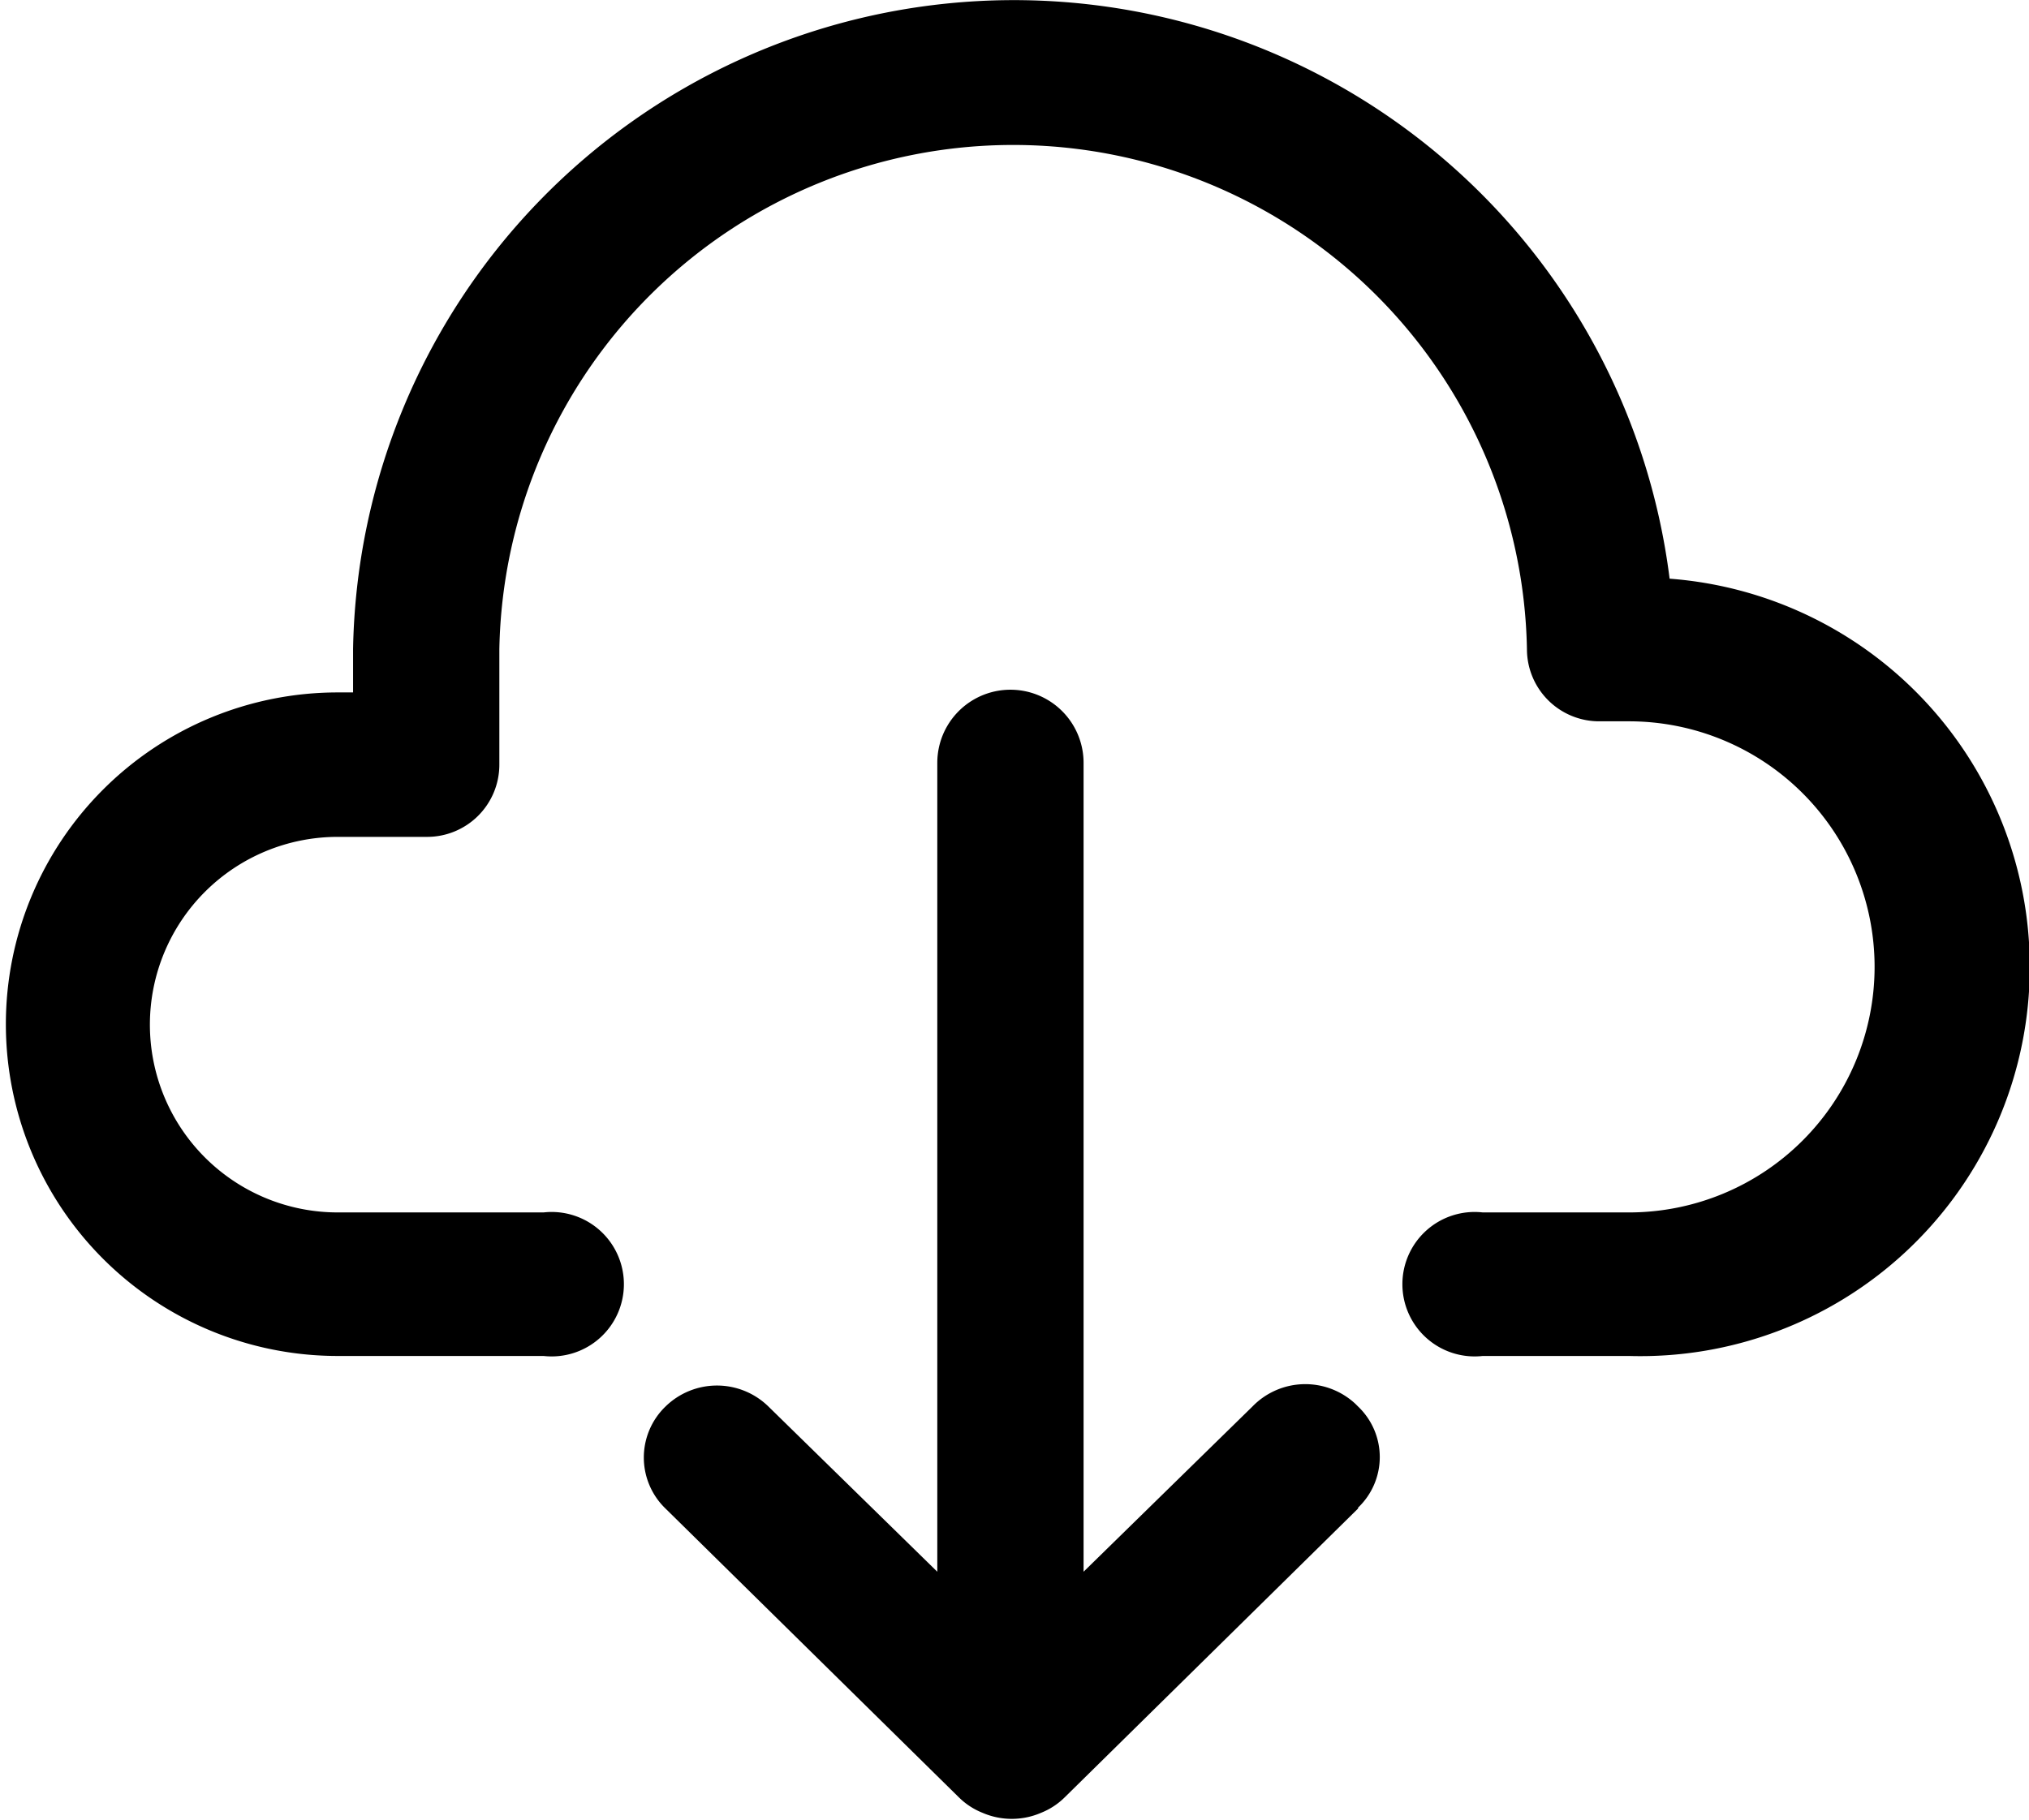
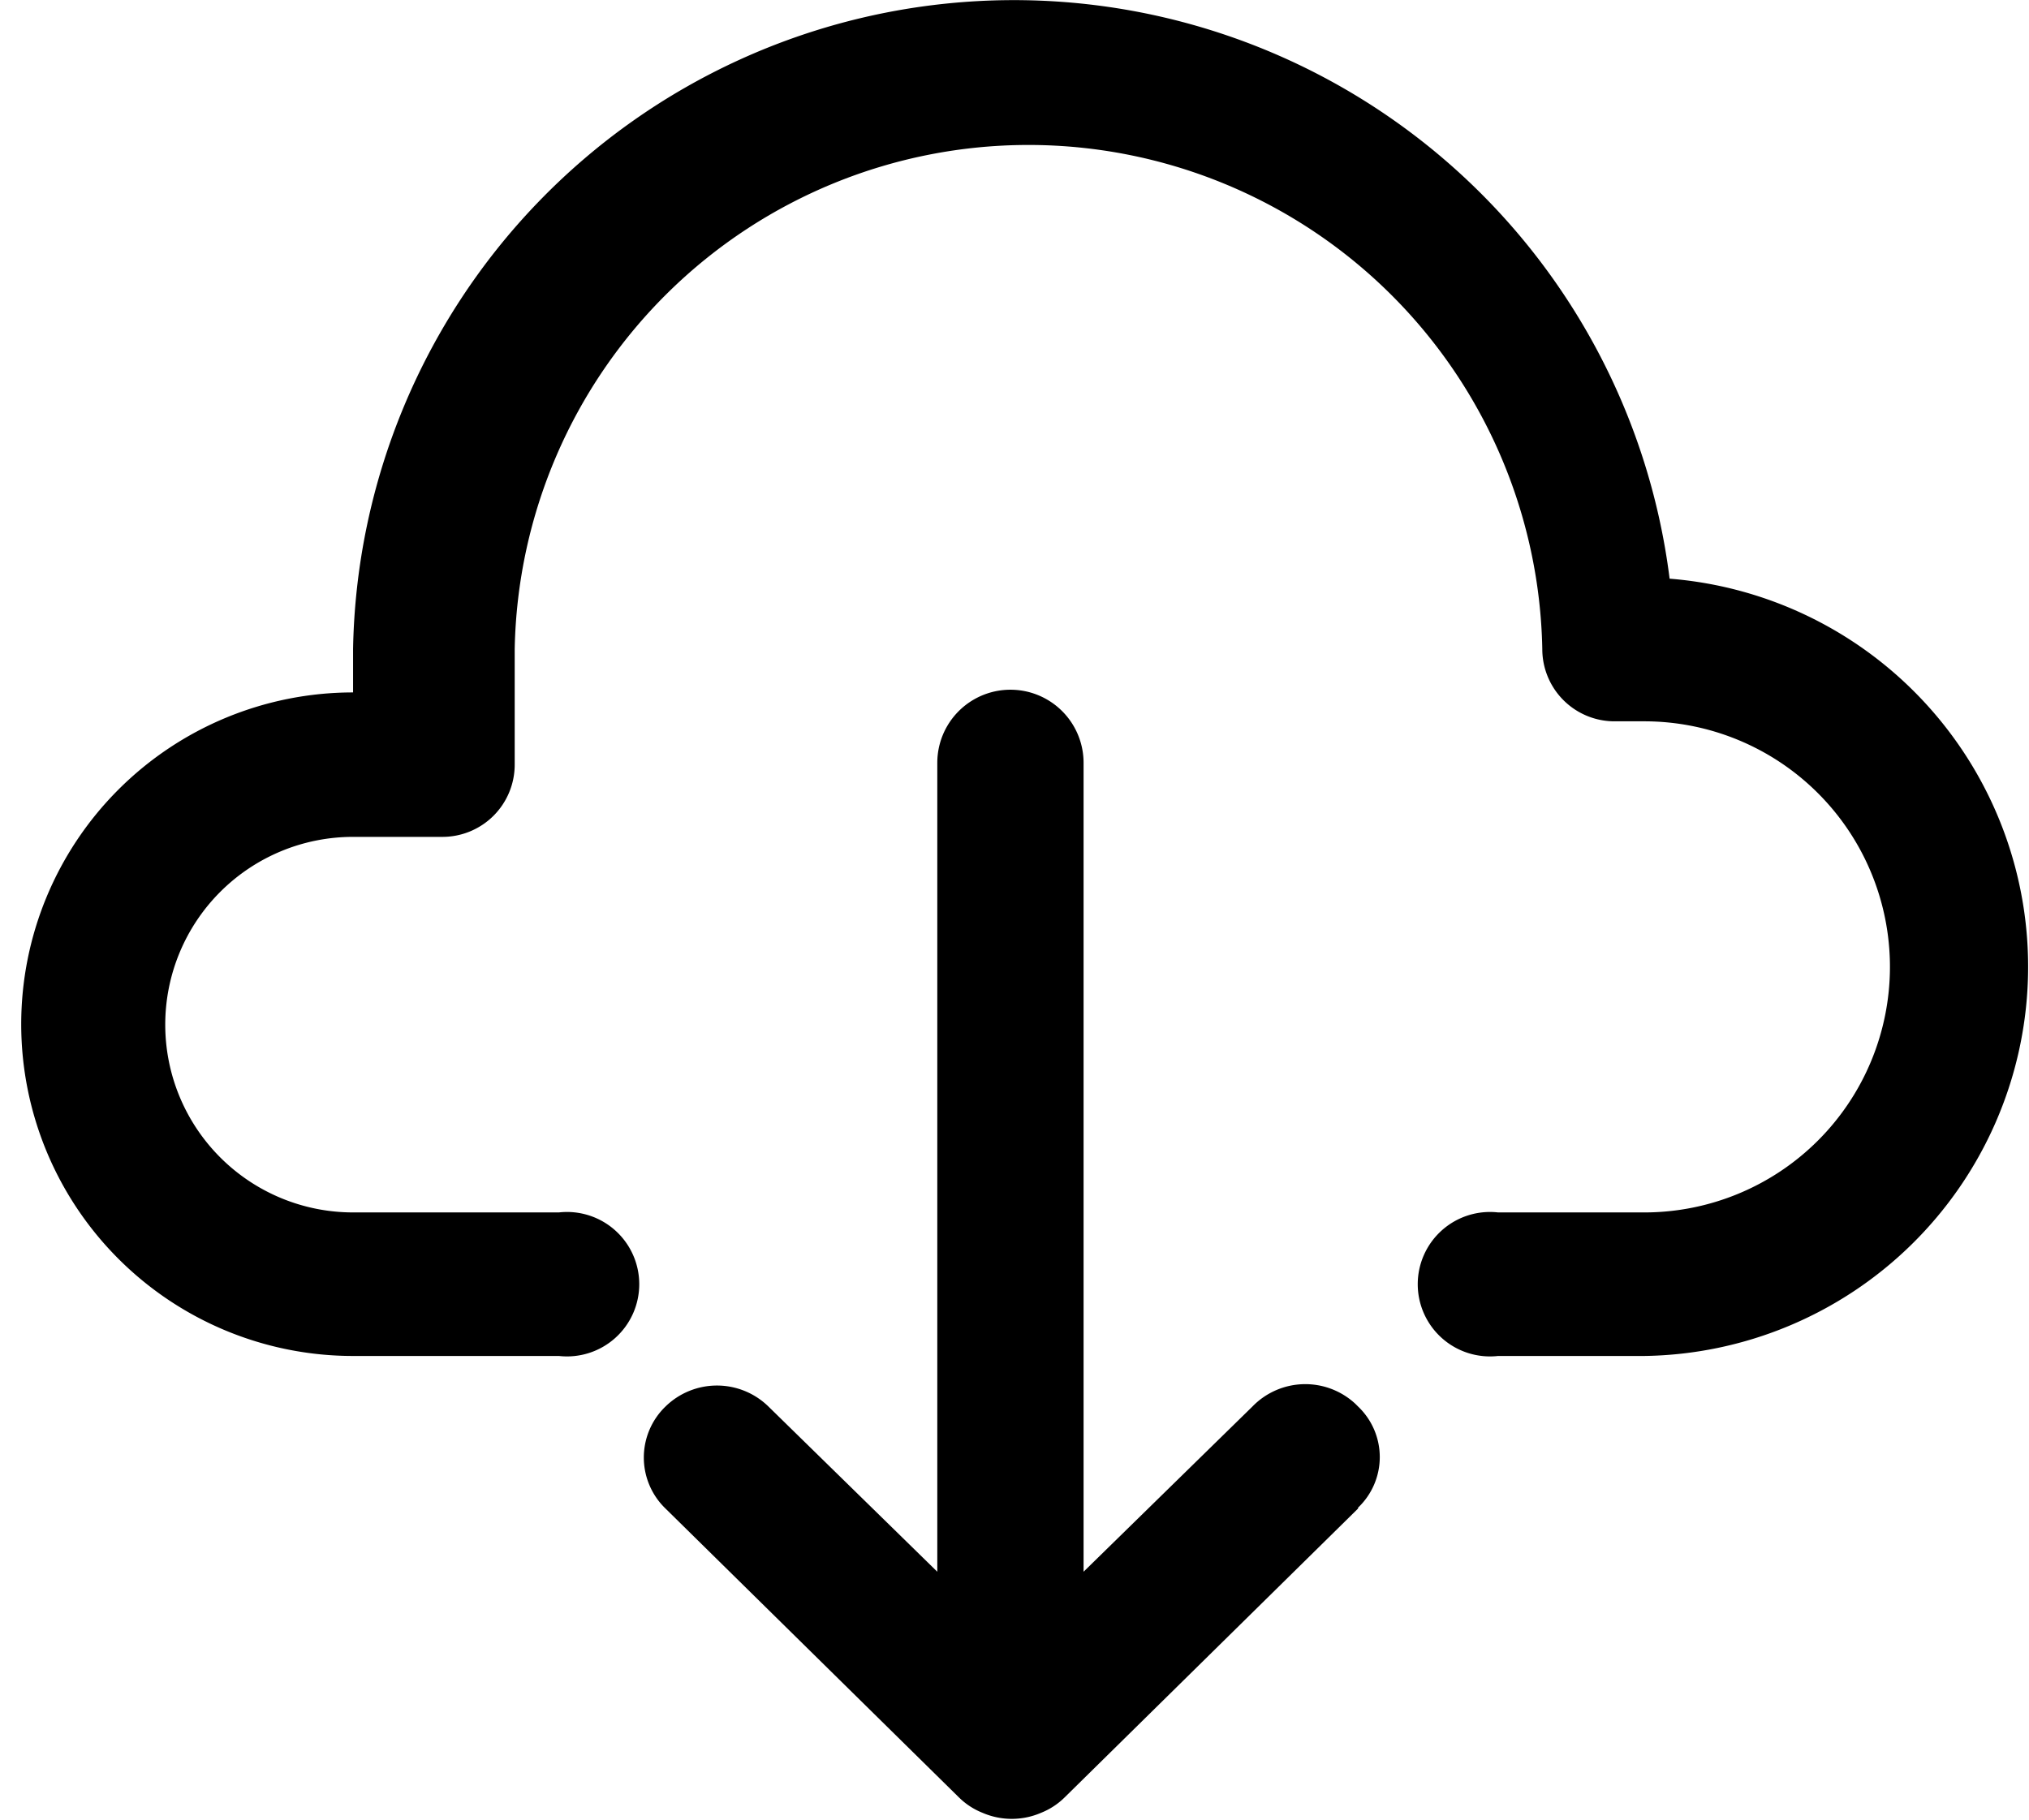
<svg xmlns="http://www.w3.org/2000/svg" width="22.47" height="20.16" viewBox="0 0 22.47 20.16">
  <defs>
    <style>
      .cls-1 {
        fill-rule: evenodd;
      }
    </style>
  </defs>
-   <path id="xinzhimgfz1" class="cls-1" d="M1878.04,3568.7a0.773,0.773,0,0,1,0,1.12v0.01l-3.25,3.2a0.782,0.782,0,0,1-.26.17,0.816,0.816,0,0,1-.65,0,0.782,0.782,0,0,1-.26-0.17l-3.25-3.2a0.785,0.785,0,0,1,0-1.13,0.815,0.815,0,0,1,1.14,0h0l1.87,1.83v-8.96a0.81,0.81,0,0,1,1.62,0v8.96l1.87-1.83a0.815,0.815,0,0,1,1.14-.03Zm3.45-9.17a7.319,7.319,0,0,0-14.58.78v0.48h-0.17a3.675,3.675,0,1,0,0,7.35h2.28a0.8,0.8,0,1,0,0-1.59h-2.28a2.08,2.08,0,1,1,0-4.16h0.98a0.8,0.8,0,0,0,.81-0.8v-1.28a5.691,5.691,0,0,1,11.38,0,0.8,0.8,0,0,0,.81.8h0.32a2.72,2.72,0,1,1,0,5.44h-1.62a0.8,0.8,0,1,0,0,1.59h1.62A4.312,4.312,0,0,0,1881.49,3559.53Z" transform="translate(-1863 -3553.12)" />
+   <path id="xinzhimgfz1" class="cls-1" d="M1878.04,3568.7a0.773,0.773,0,0,1,0,1.12v0.01l-3.25,3.2a0.782,0.782,0,0,1-.26.17,0.816,0.816,0,0,1-.65,0,0.782,0.782,0,0,1-.26-0.17l-3.25-3.2a0.785,0.785,0,0,1,0-1.13,0.815,0.815,0,0,1,1.14,0h0l1.87,1.83v-8.96a0.81,0.81,0,0,1,1.62,0v8.96l1.87-1.83a0.815,0.815,0,0,1,1.14-.03Zm3.45-9.17a7.319,7.319,0,0,0-14.58.78v0.48a3.675,3.675,0,1,0,0,7.35h2.28a0.8,0.8,0,1,0,0-1.59h-2.28a2.08,2.08,0,1,1,0-4.16h0.98a0.8,0.8,0,0,0,.81-0.8v-1.28a5.691,5.691,0,0,1,11.38,0,0.8,0.8,0,0,0,.81.8h0.32a2.72,2.72,0,1,1,0,5.44h-1.62a0.8,0.8,0,1,0,0,1.59h1.62A4.312,4.312,0,0,0,1881.49,3559.53Z" transform="translate(-1863 -3553.12)" />
</svg>